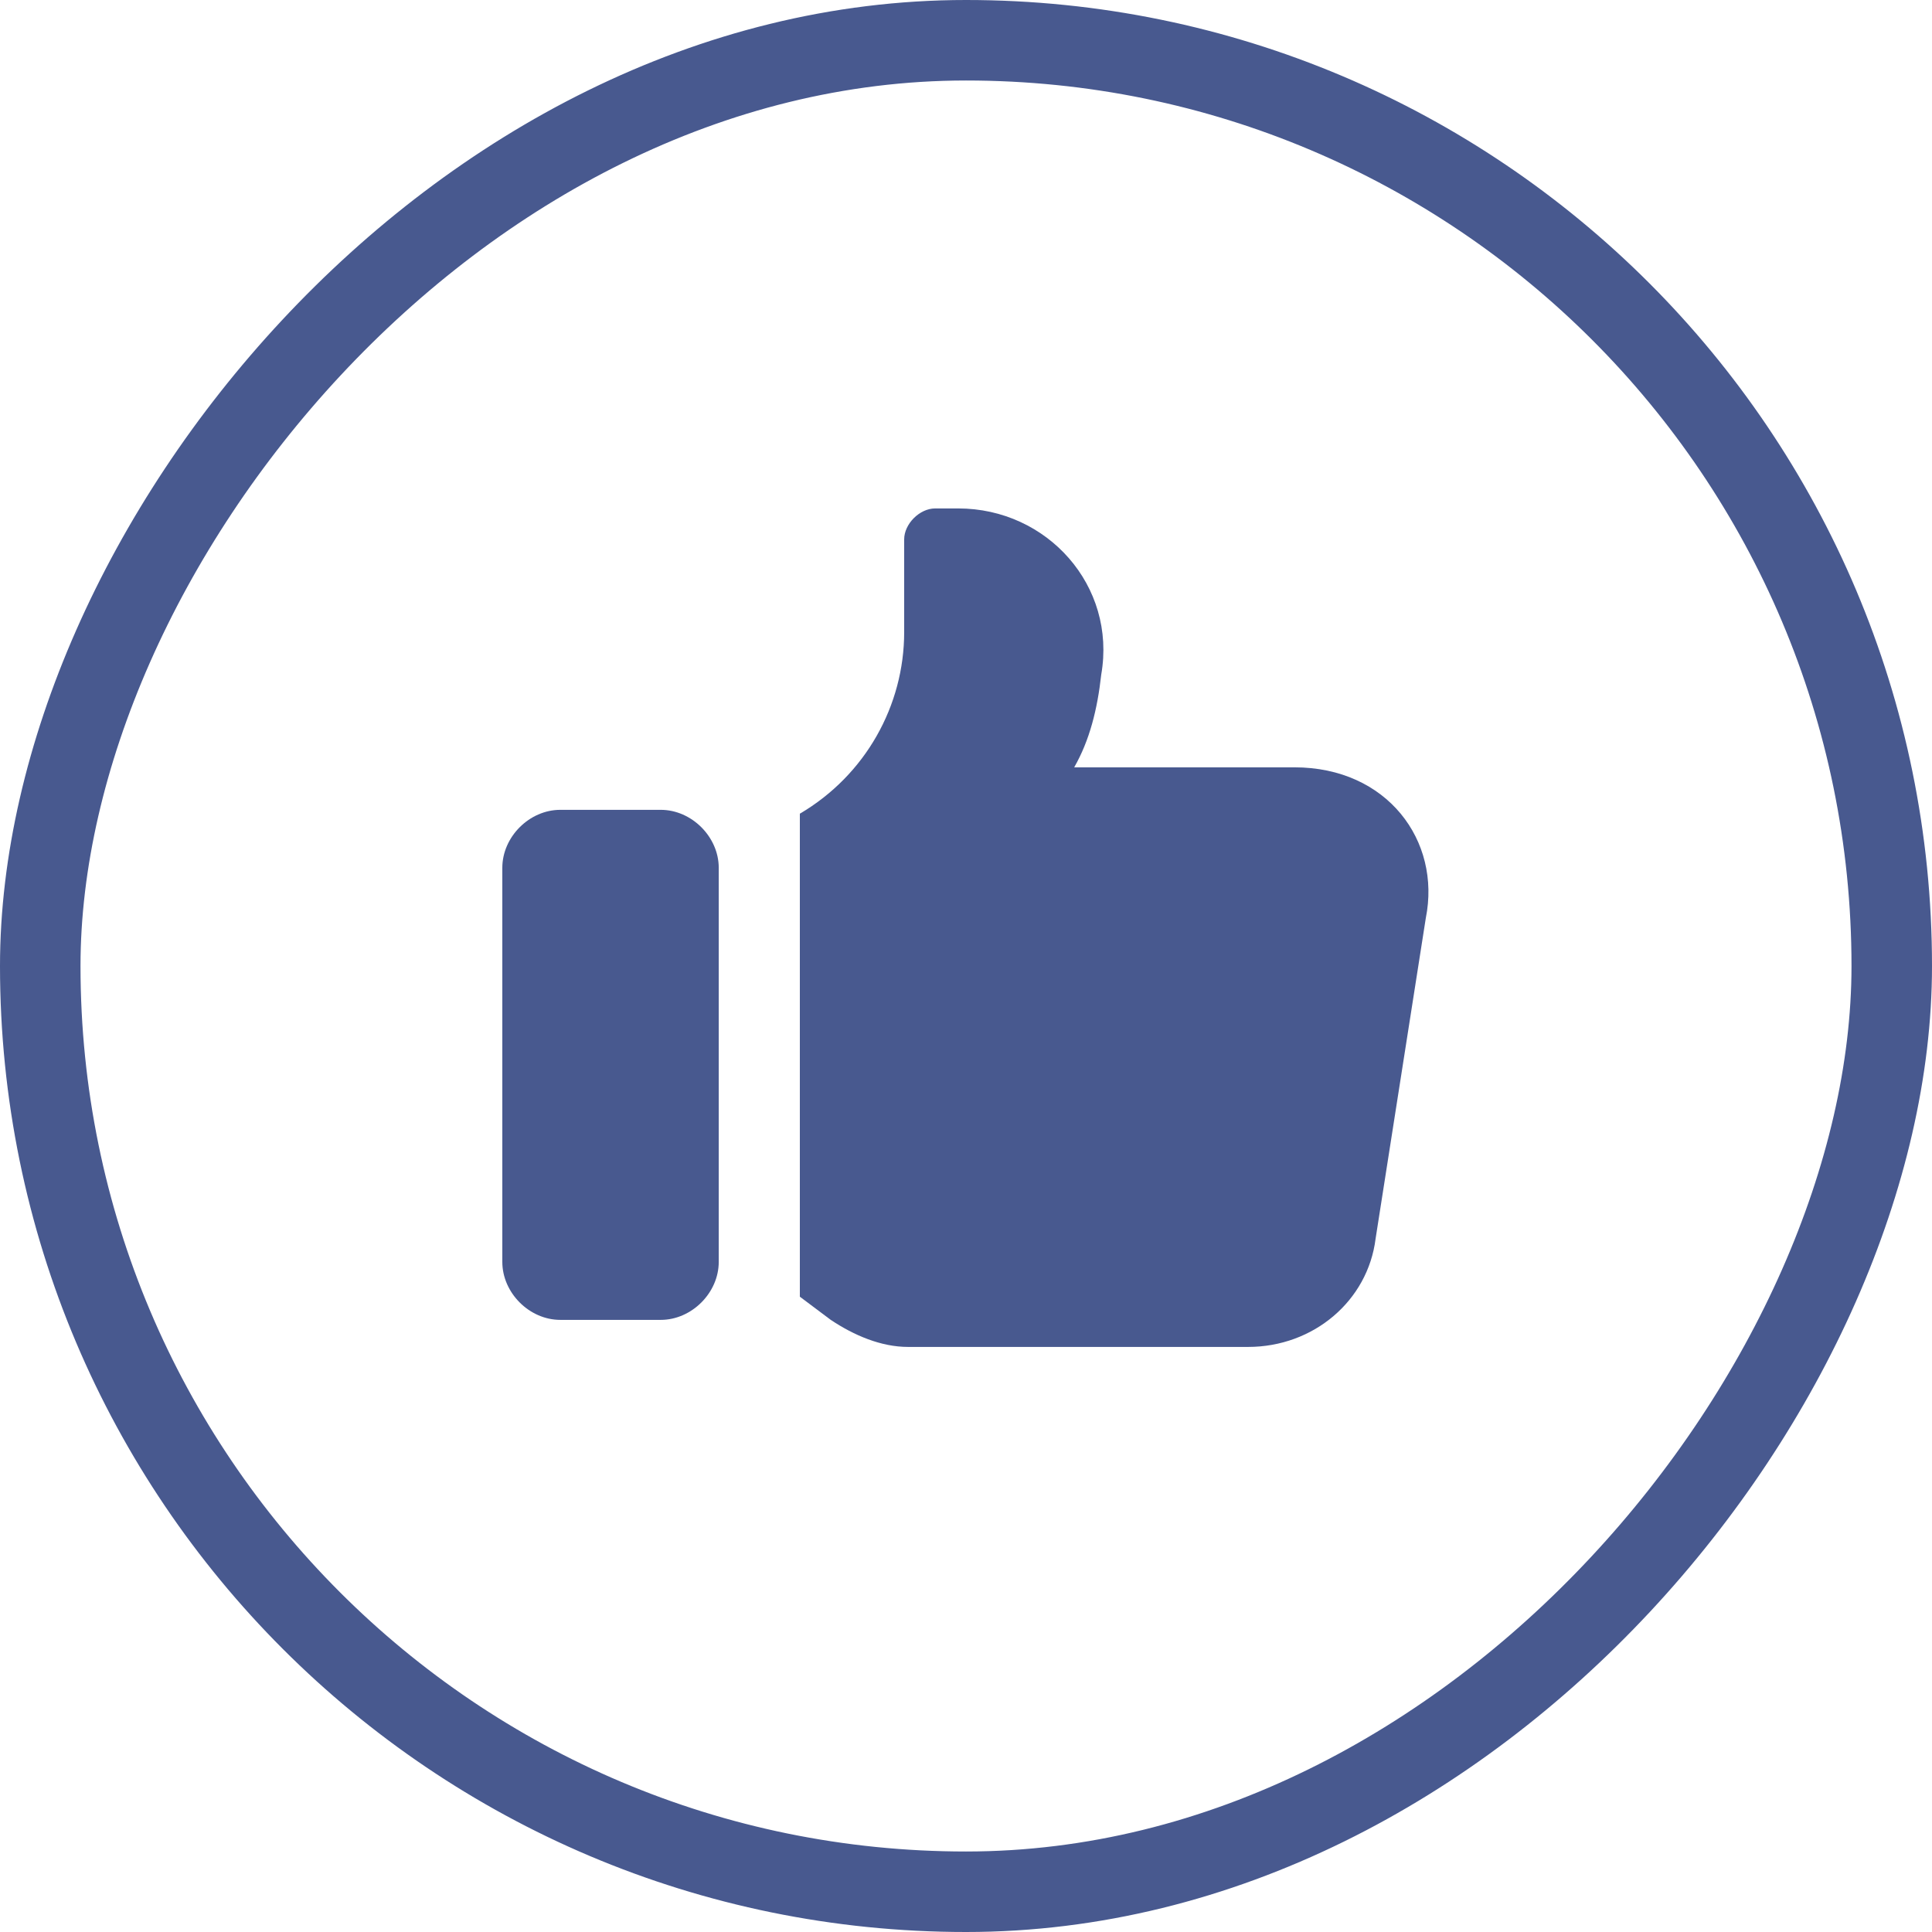
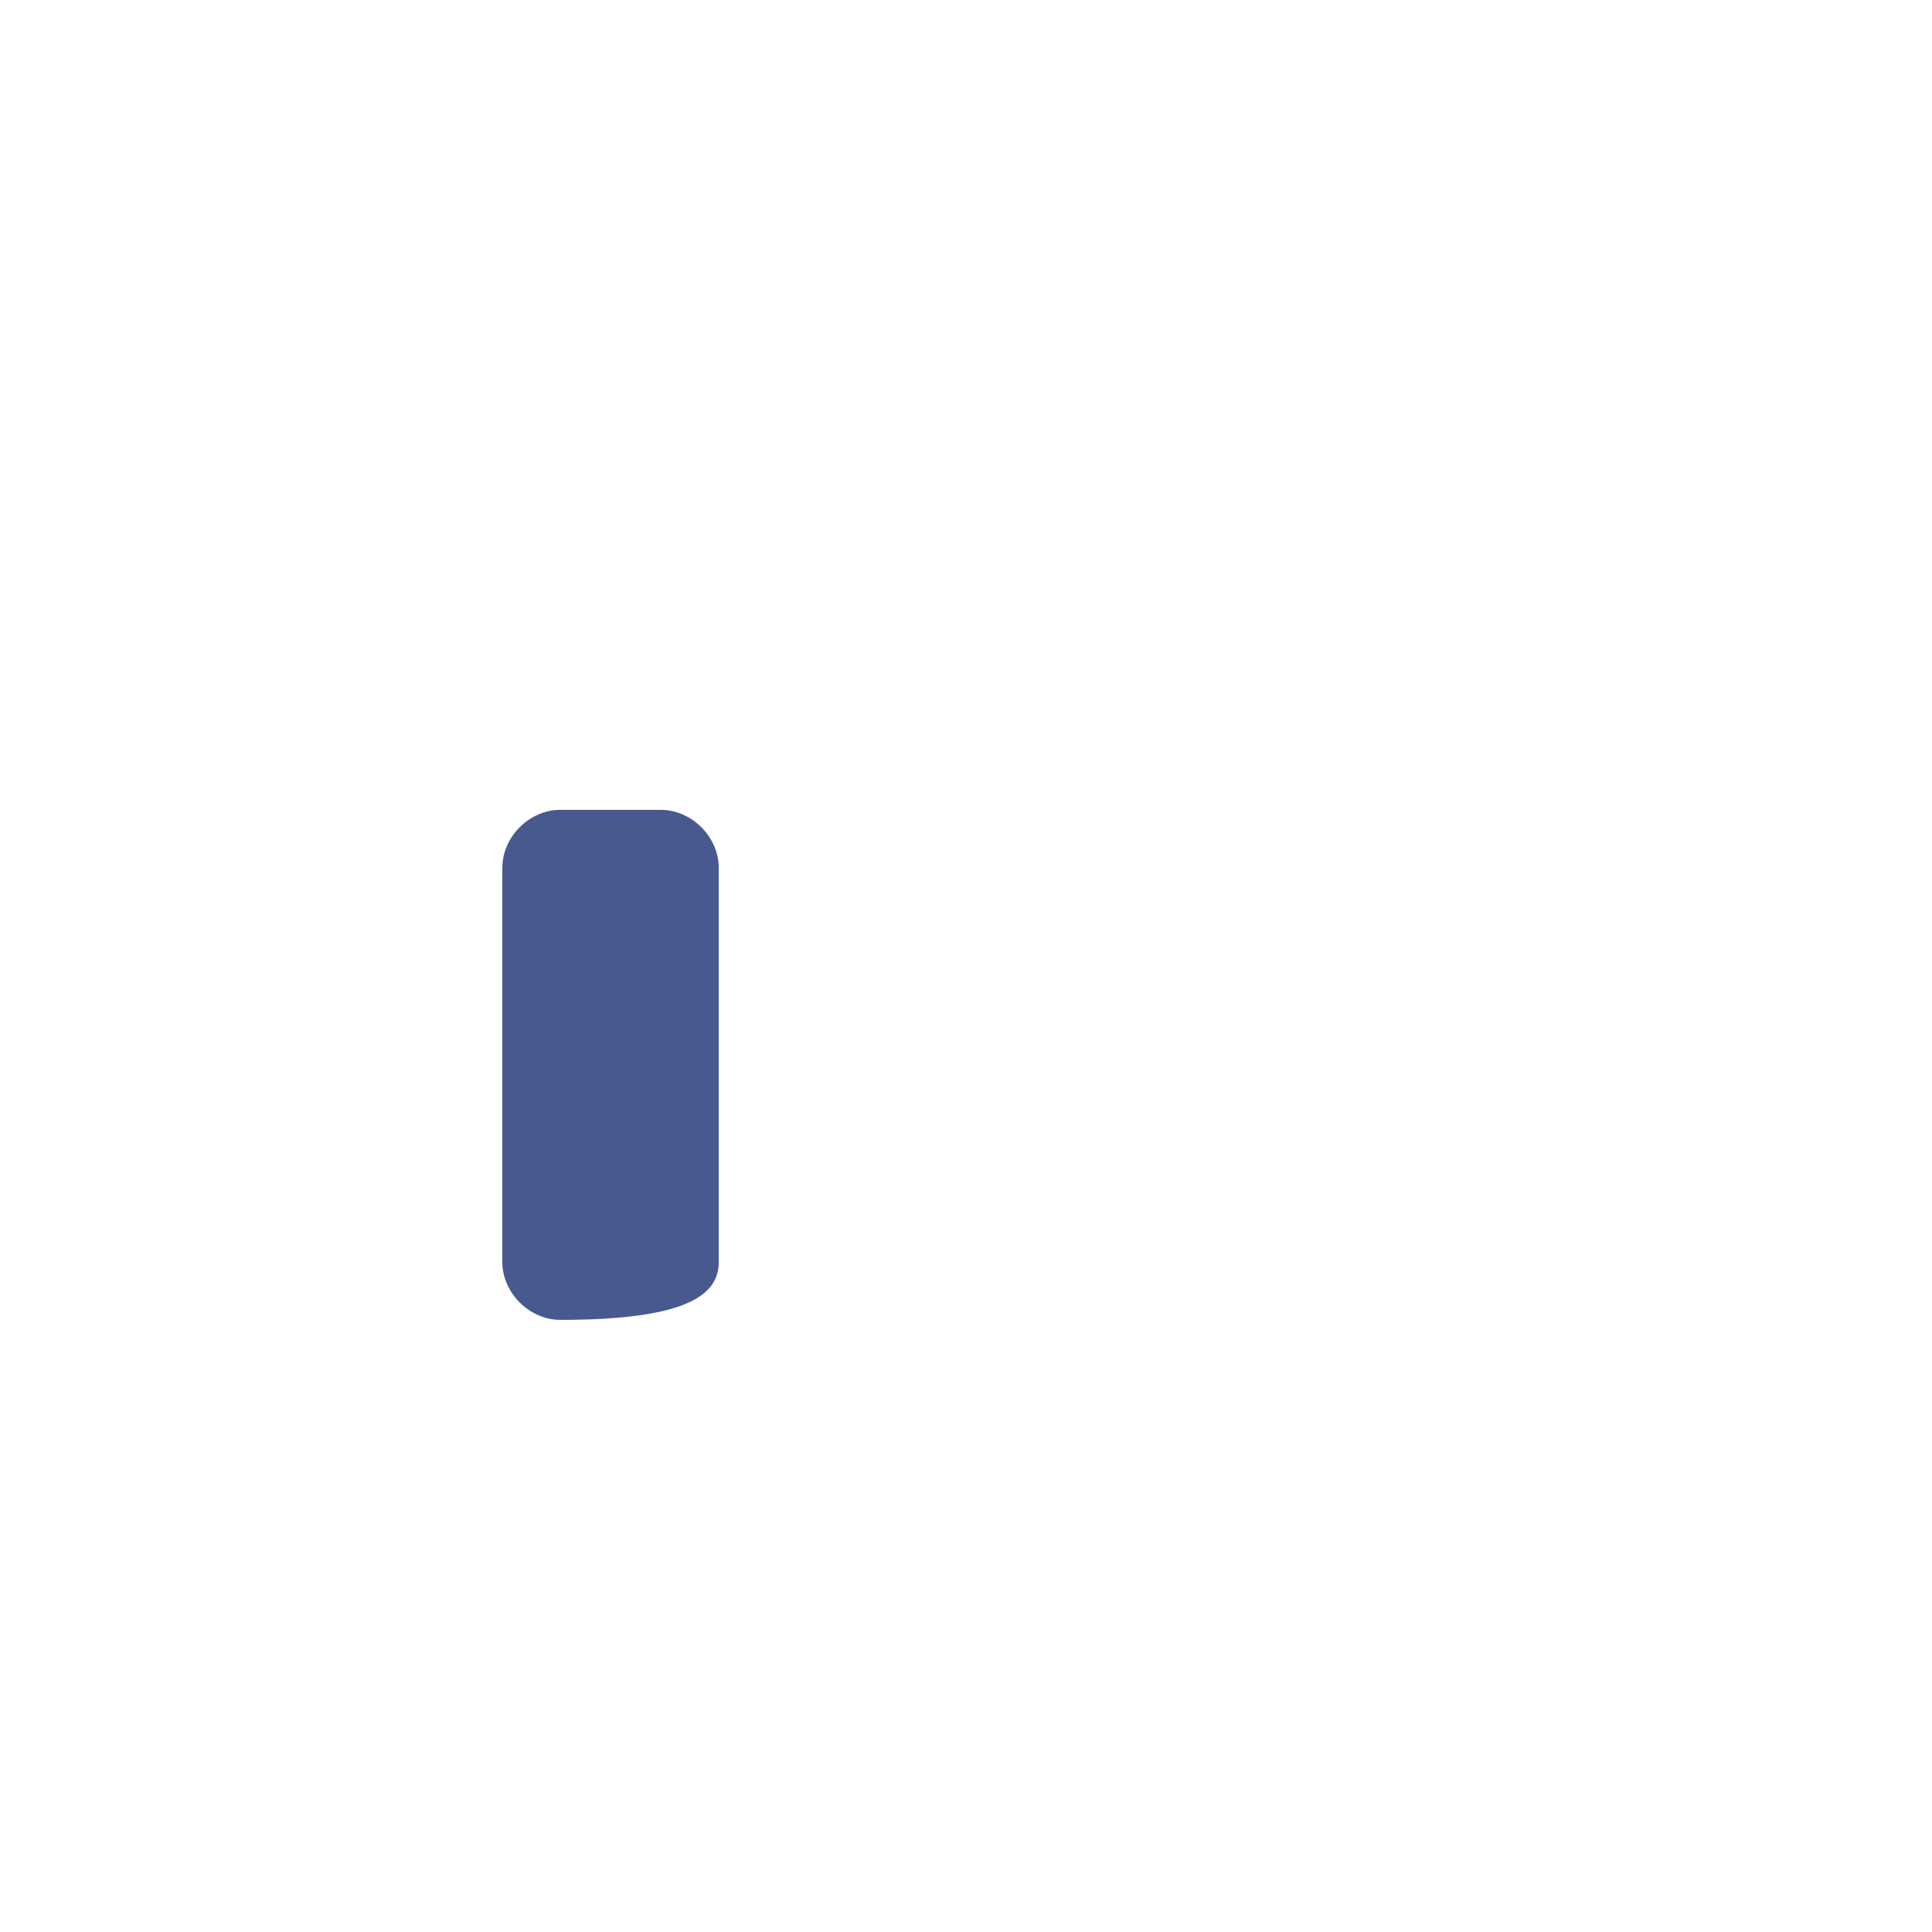
<svg xmlns="http://www.w3.org/2000/svg" width="48" height="48" viewBox="0 0 48 48" fill="none">
-   <rect x="1" y="-1" width="46" height="46" rx="23" transform="matrix(1 1.74846e-07 1.74846e-07 -1 1.74846e-07 46)" stroke="#48598F" stroke-width="2" />
-   <path d="M32.16 19.064H26.688C27.072 18.392 27.264 17.624 27.36 16.76C27.744 14.552 26.016 12.632 23.808 12.632H23.232C22.848 12.632 22.464 13.016 22.464 13.4V15.704C22.464 17.528 21.504 19.256 19.872 20.216V32.216L20.64 32.792C21.216 33.176 21.888 33.464 22.56 33.464H31.008C32.64 33.464 33.984 32.312 34.176 30.776L35.424 22.808C35.808 20.888 34.464 19.064 32.16 19.064Z" fill="#48598F" />
-   <path d="M13.921 32.792H16.416C17.184 32.792 17.857 32.12 17.857 31.352V21.56C17.857 20.792 17.184 20.12 16.416 20.12H13.921C13.152 20.12 12.48 20.792 12.48 21.56V31.352C12.48 32.12 13.152 32.792 13.921 32.792Z" fill="#48598F" />
+   <path d="M13.921 32.792C17.184 32.792 17.857 32.12 17.857 31.352V21.56C17.857 20.792 17.184 20.12 16.416 20.12H13.921C13.152 20.12 12.48 20.792 12.48 21.56V31.352C12.48 32.12 13.152 32.792 13.921 32.792Z" fill="#48598F" />
</svg>